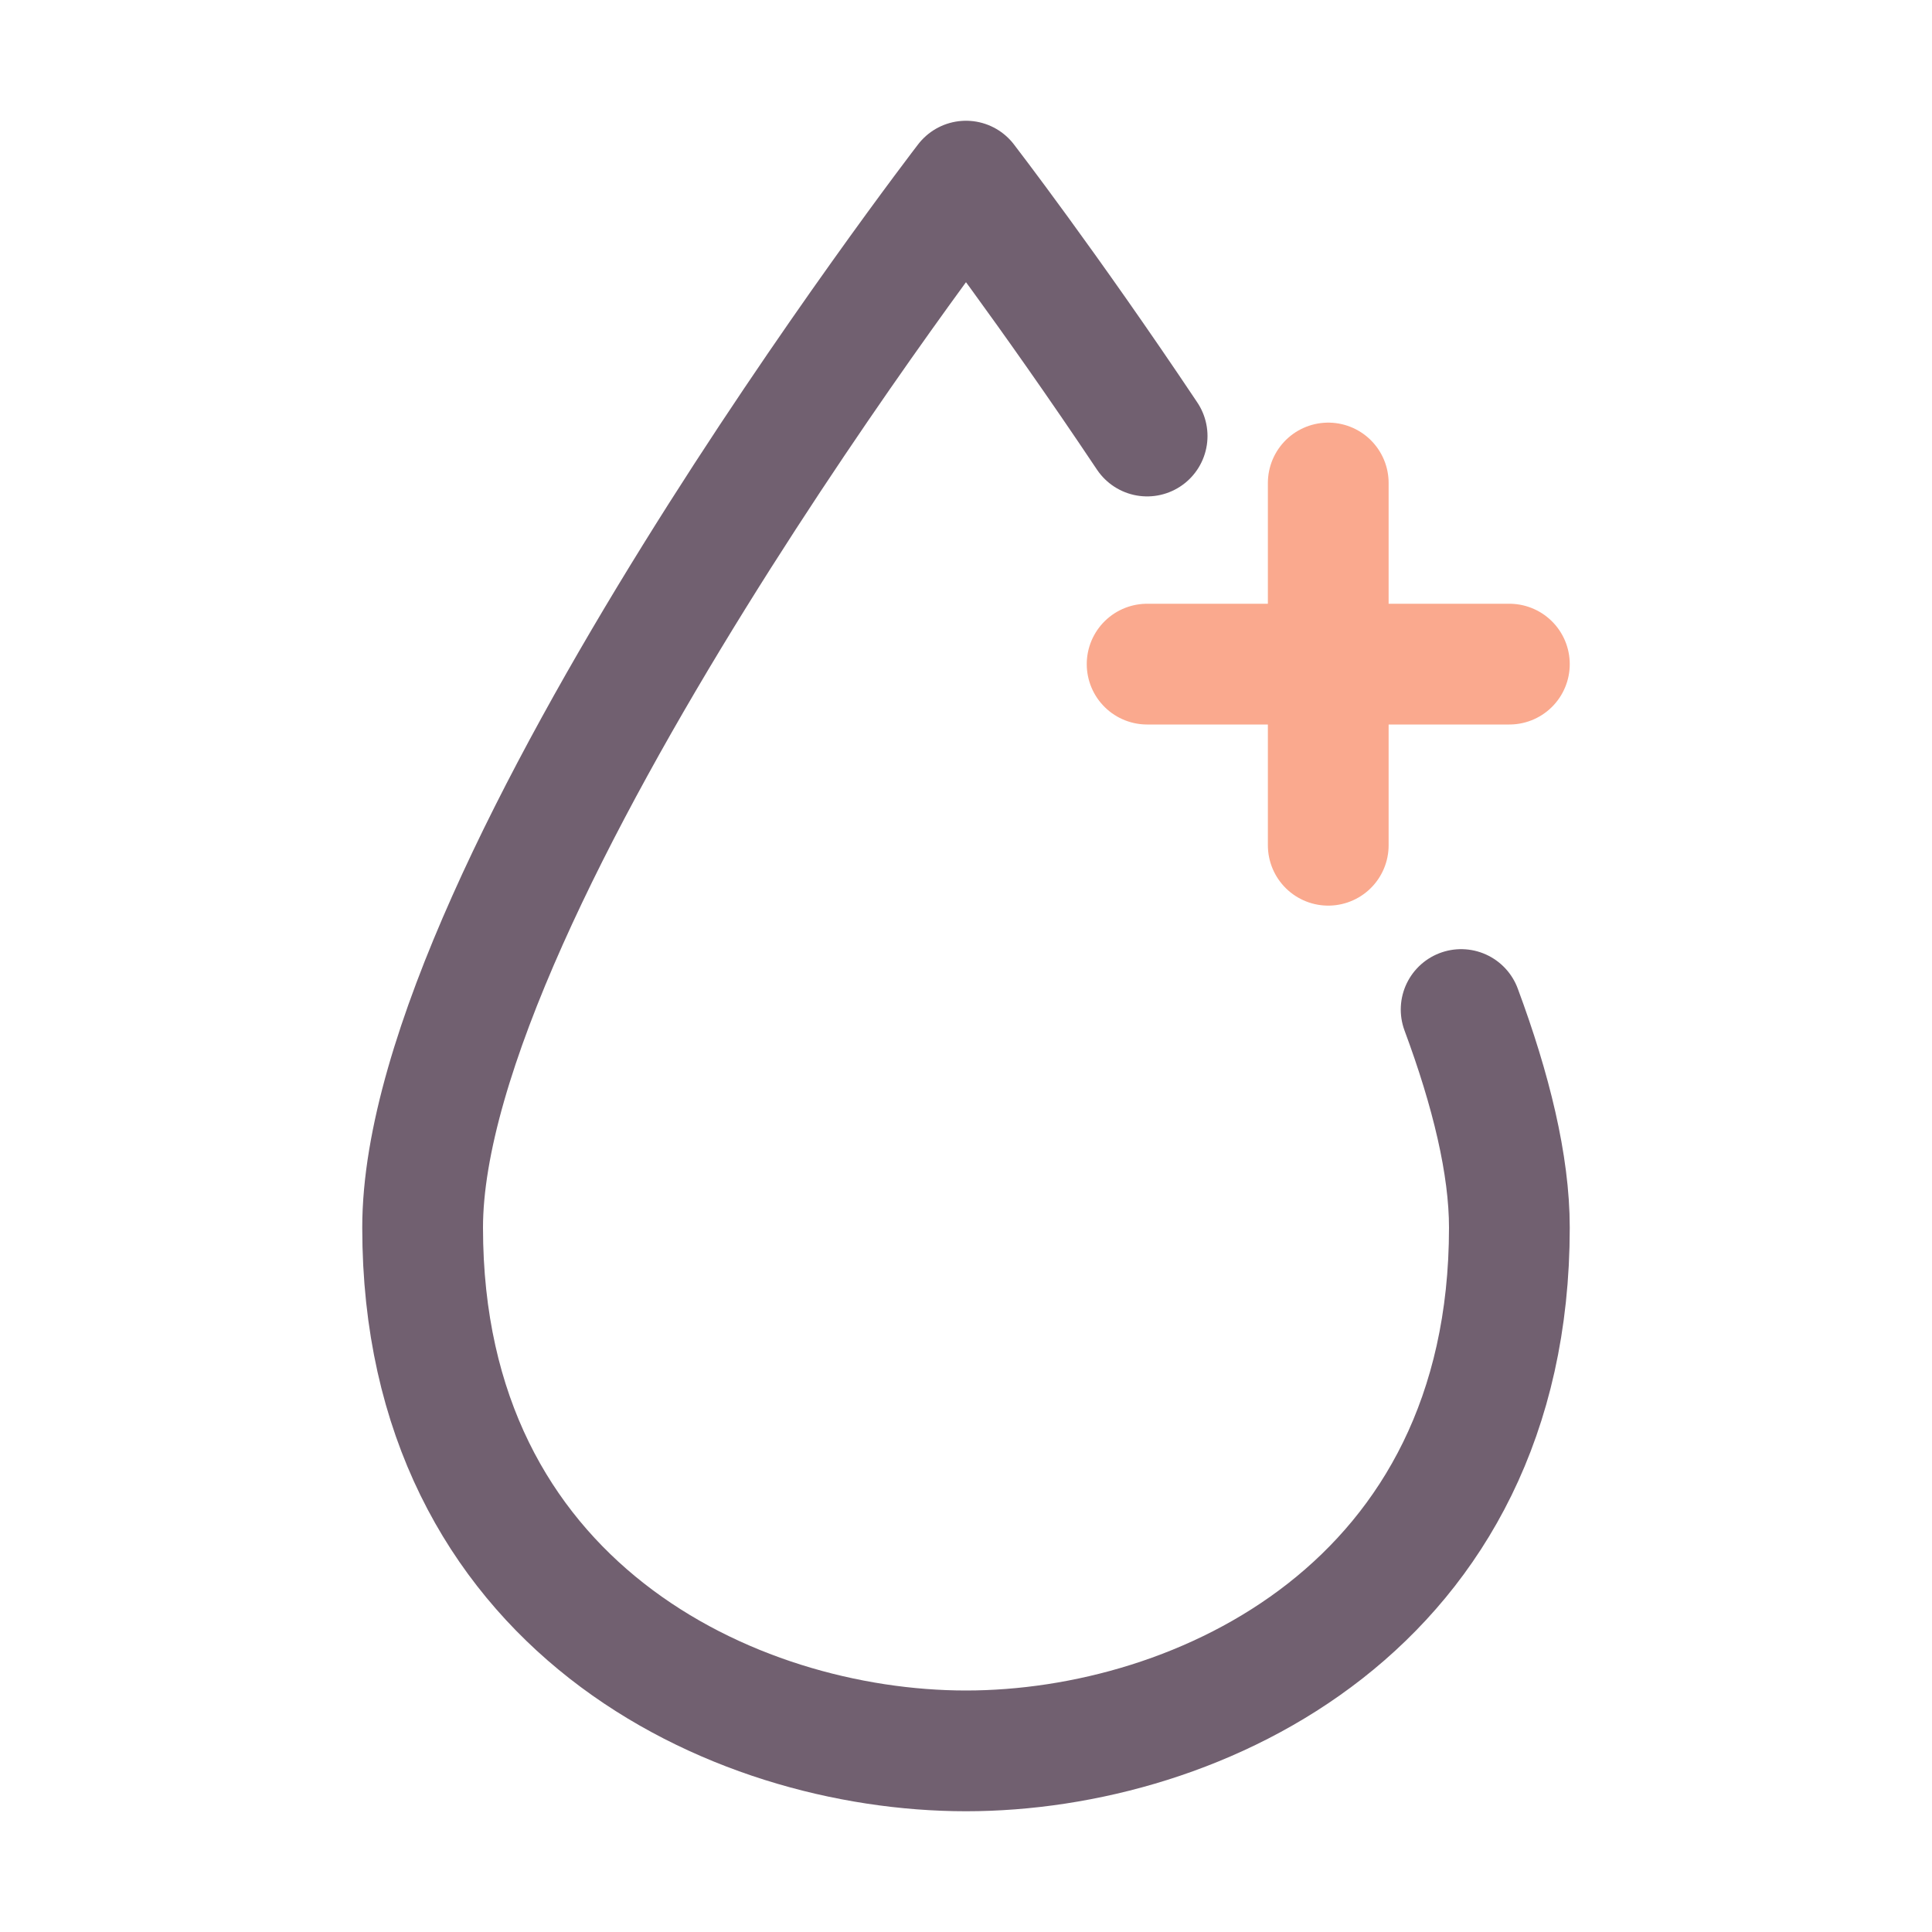
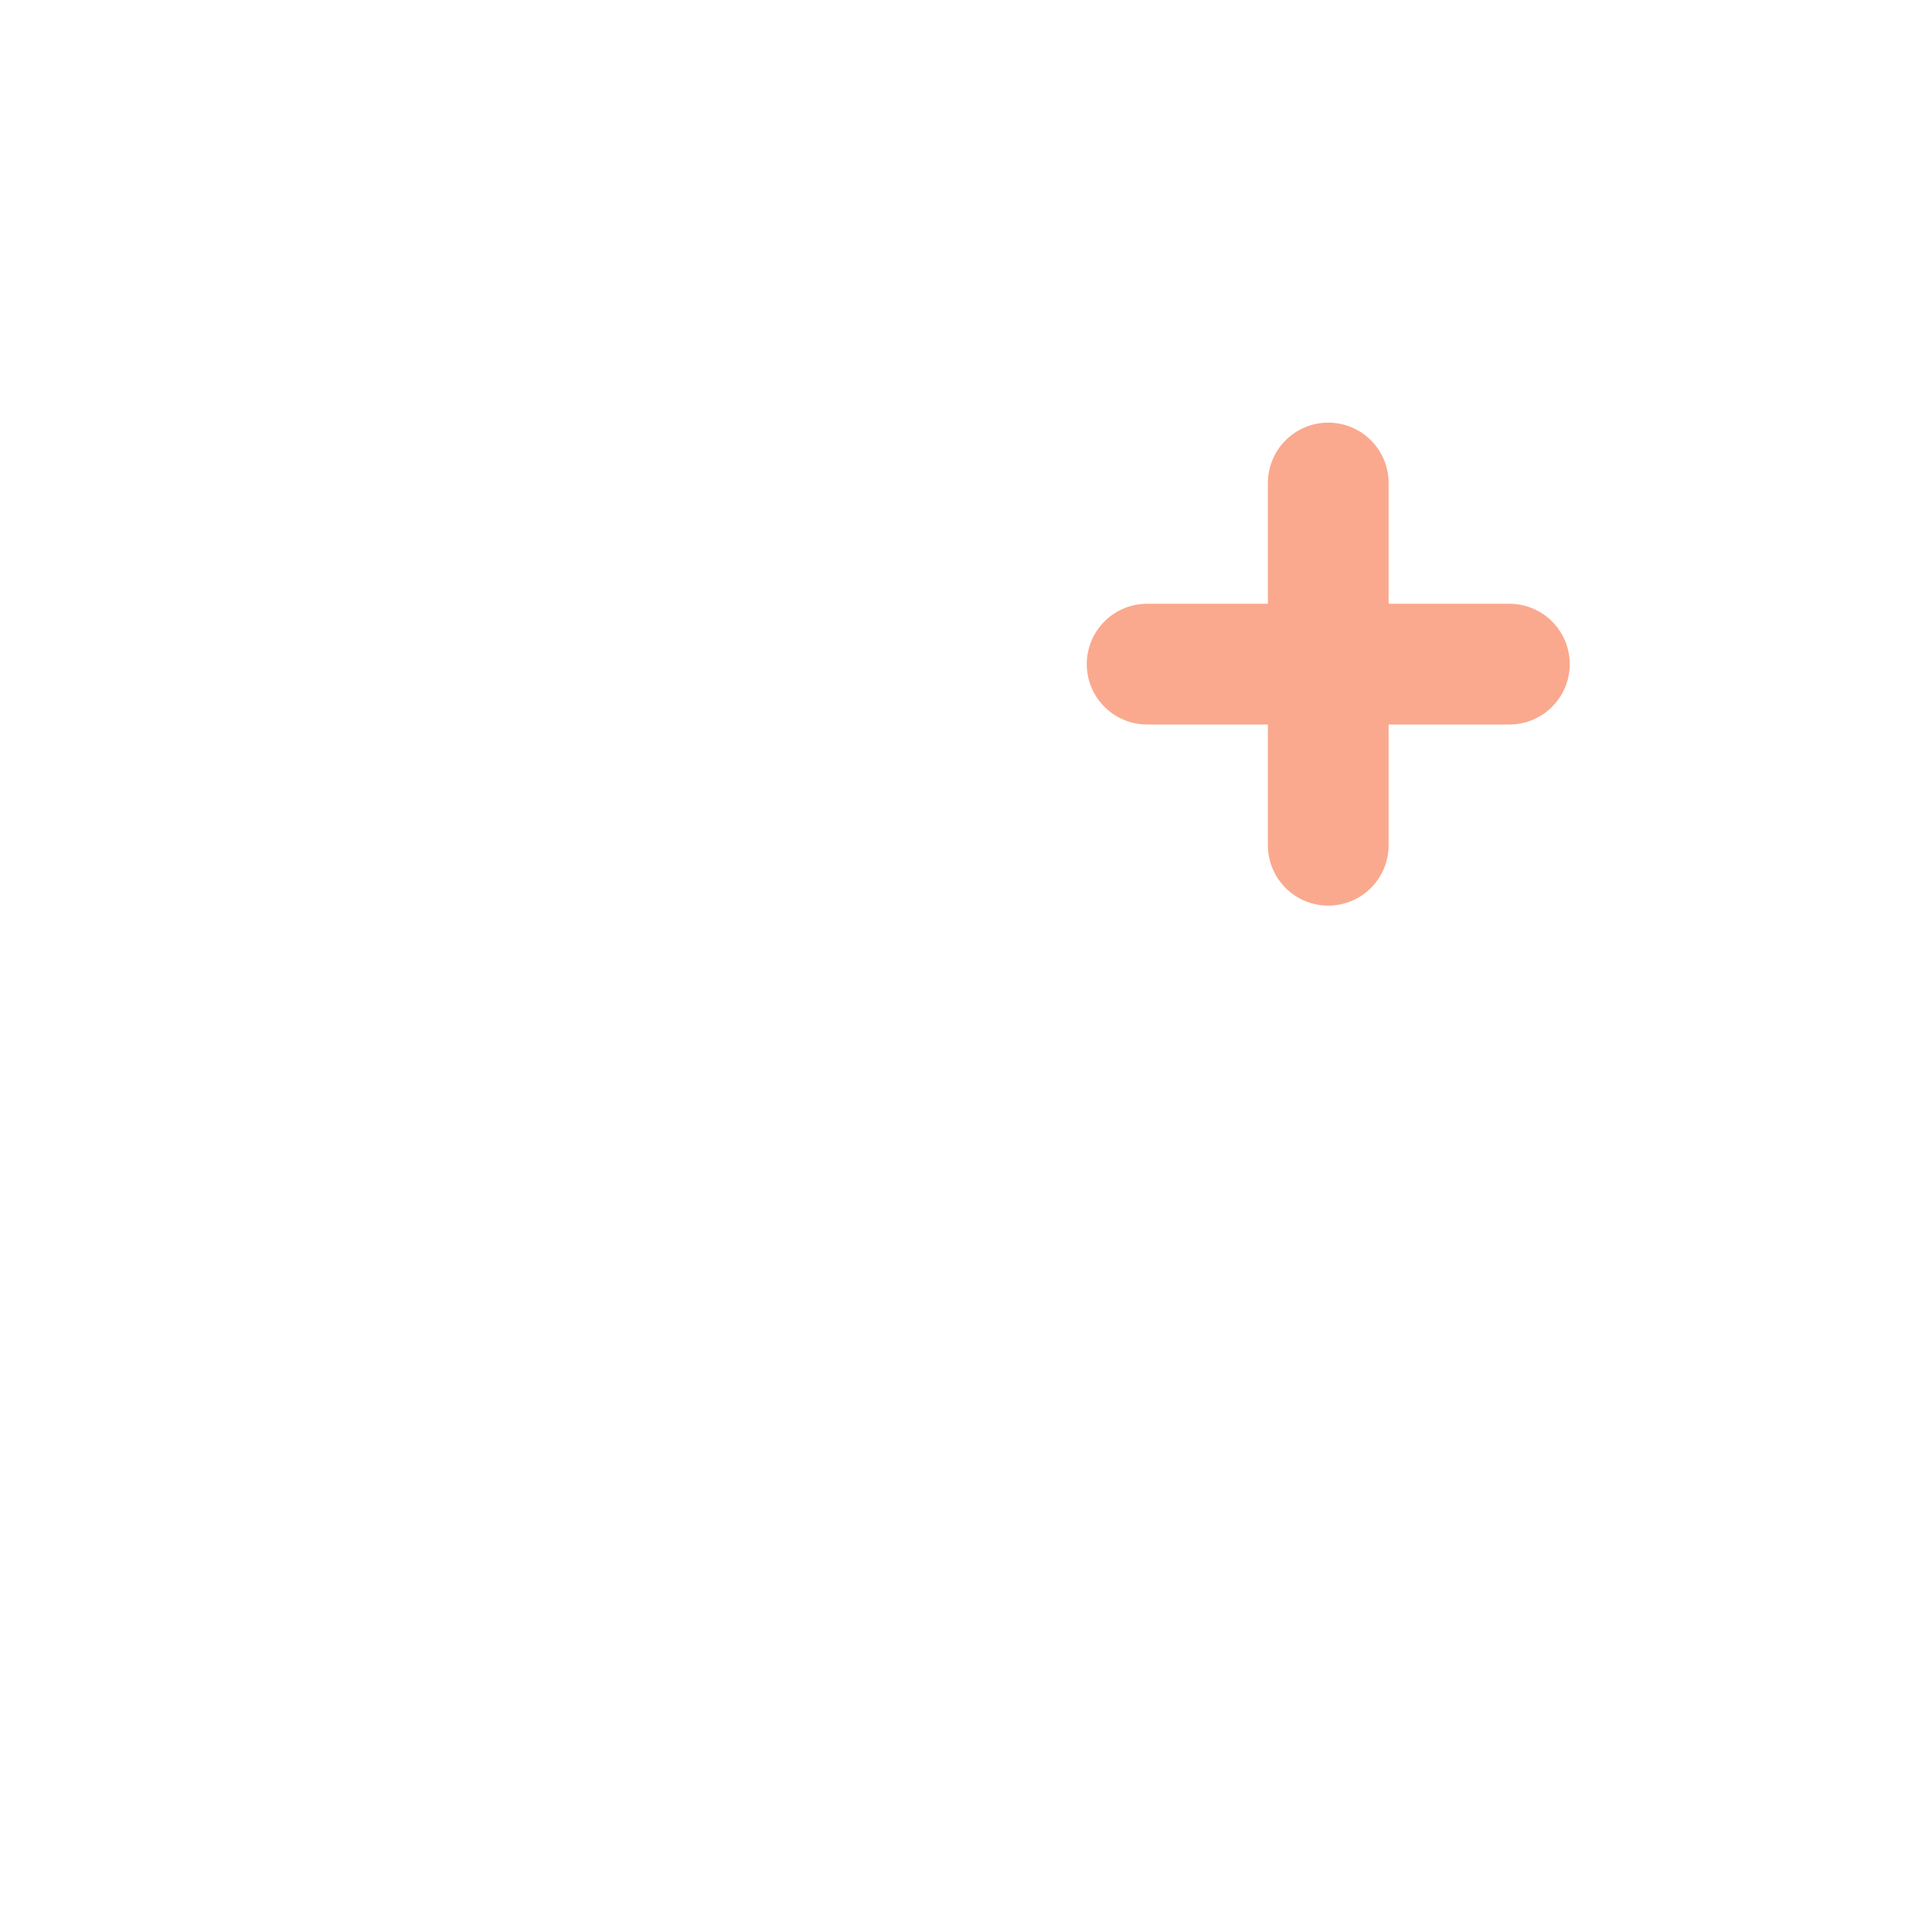
<svg xmlns="http://www.w3.org/2000/svg" width="32" height="32" viewBox="0 0 32 32" fill="none">
-   <path d="M19 7.222C17.348 4.75 16 3 16 3C16 3 7 14.685 7 20.333C7 26.593 12.134 29 16 29C19.866 29 25 26.593 25 20.333C25 19.296 24.697 18.056 24.201 16.721" stroke="#716070" stroke-width="2" stroke-linecap="round" stroke-linejoin="round" />
  <path d="M22 8L22 14" stroke="#FAA98E" stroke-width="2" stroke-linecap="round" />
  <path d="M19 11L25 11" stroke="#FAA98E" stroke-width="2" stroke-linecap="round" />
</svg>